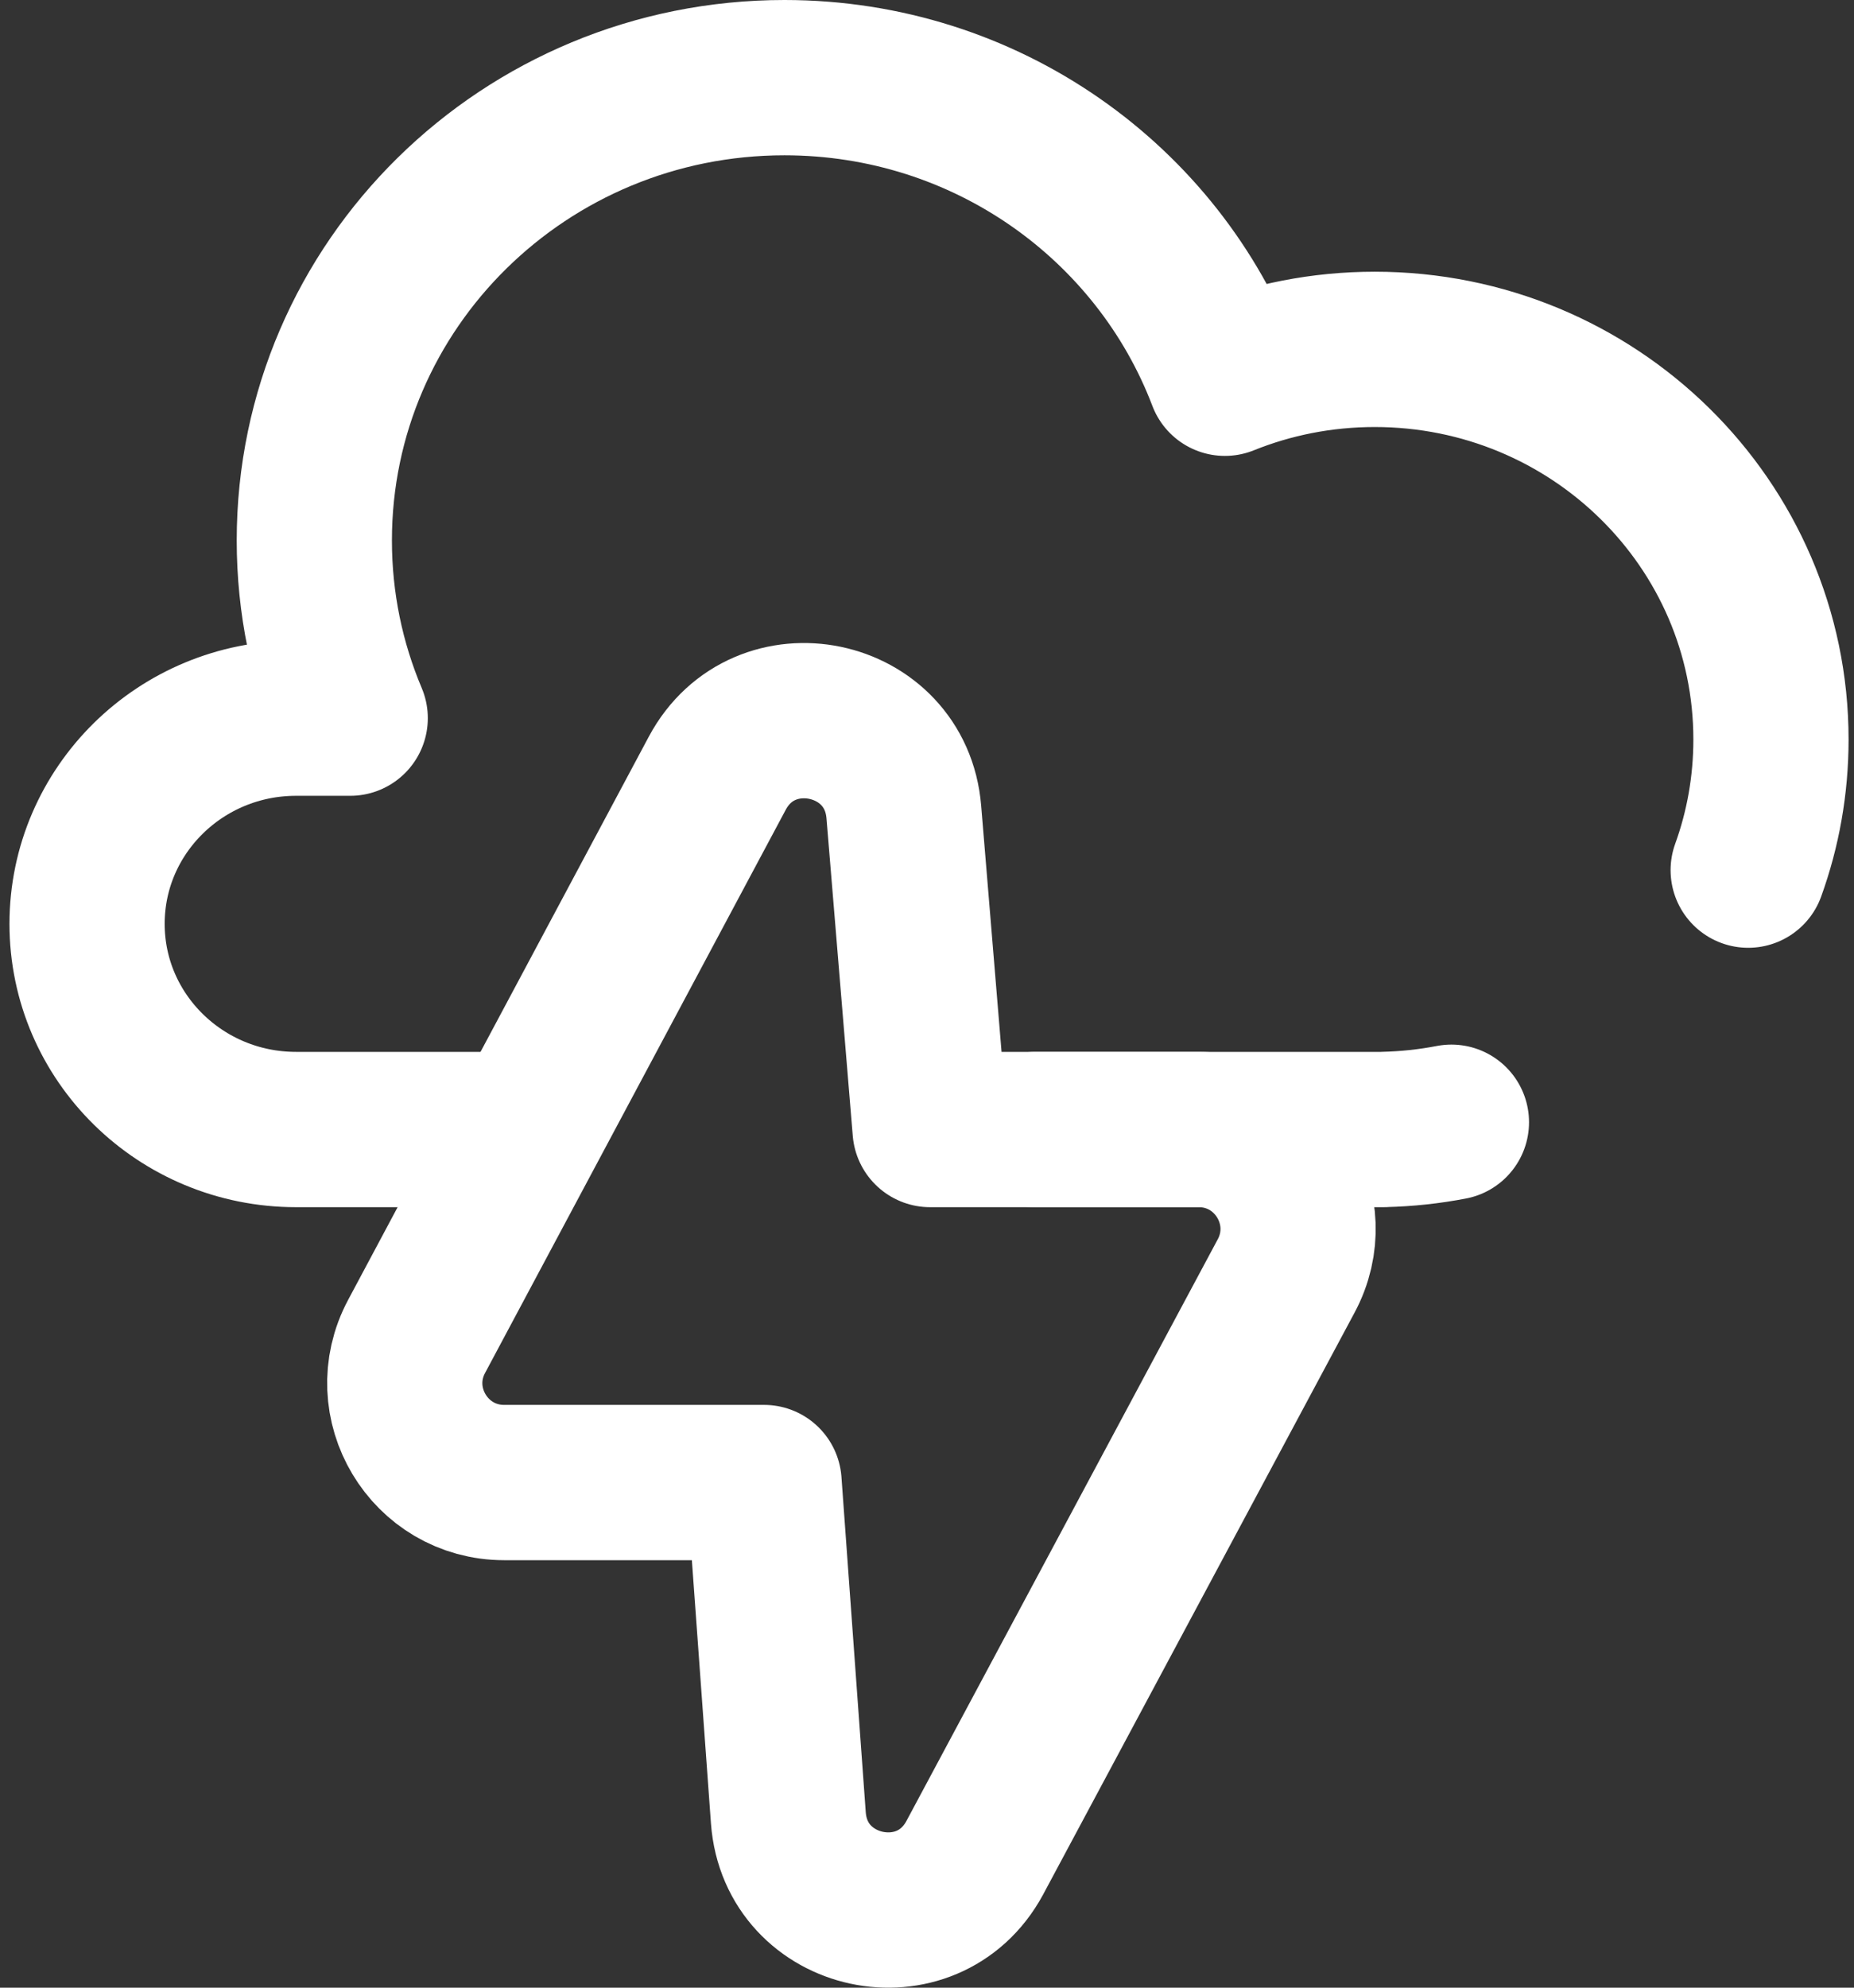
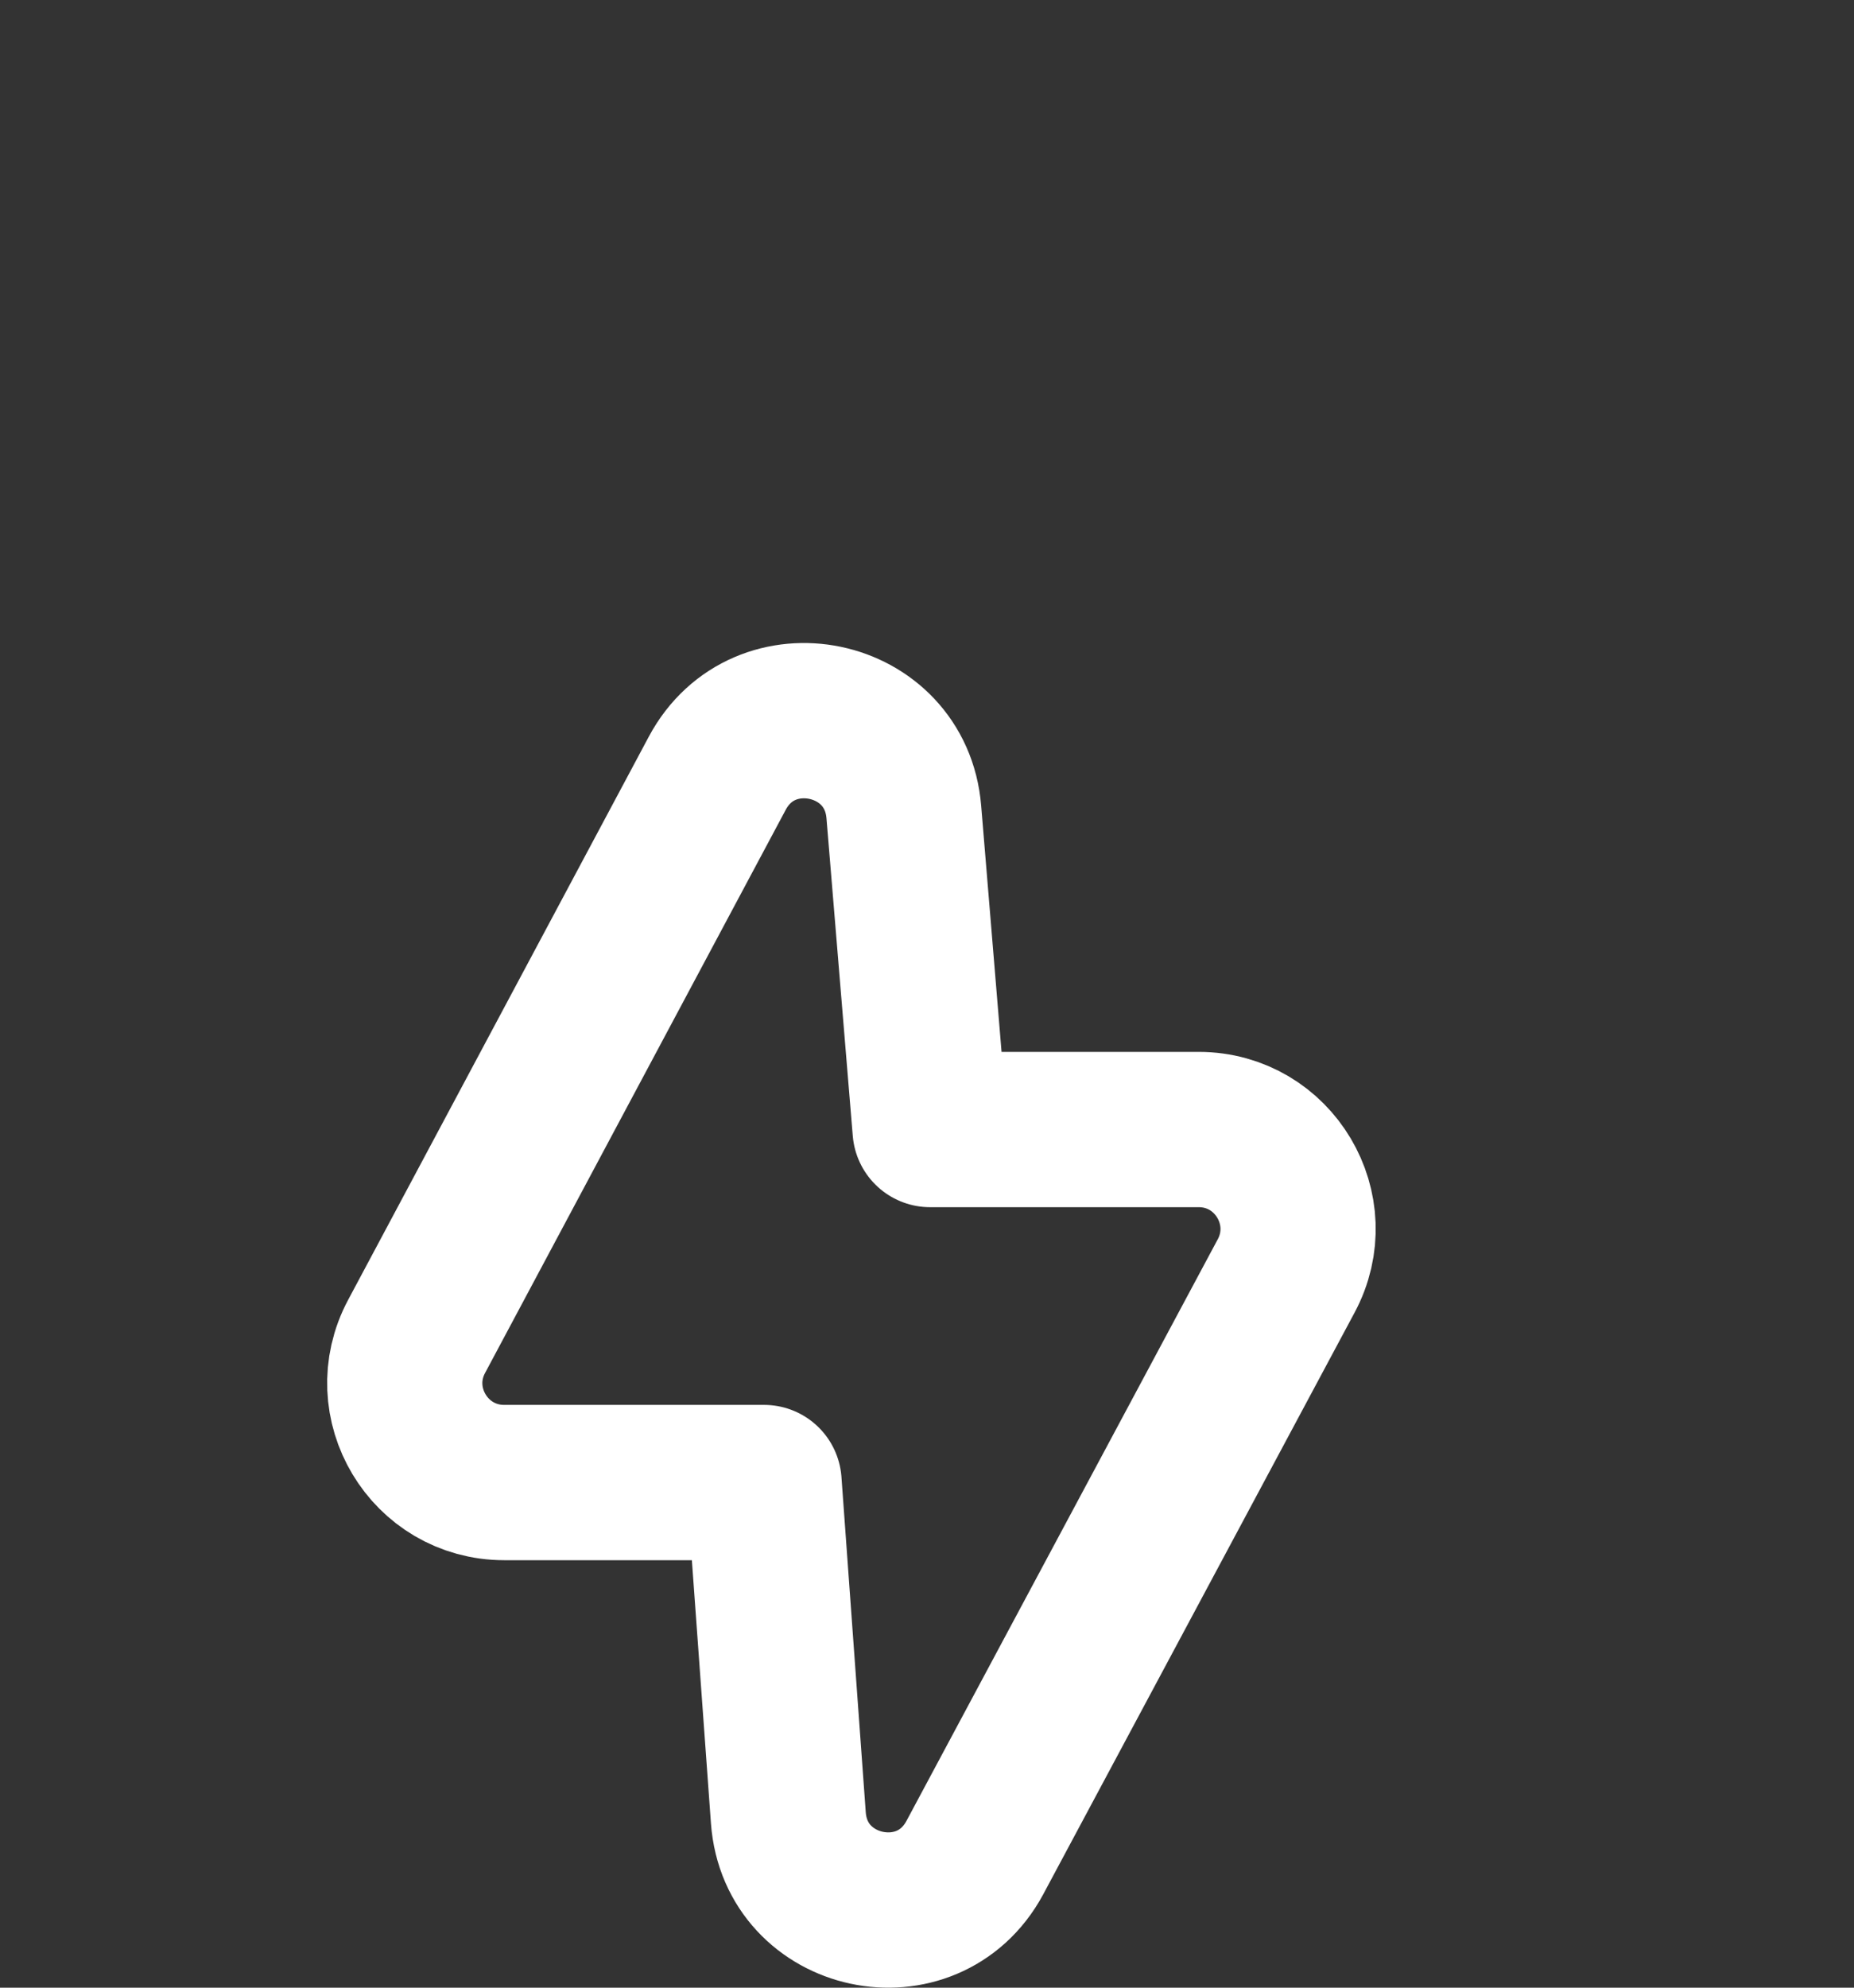
<svg xmlns="http://www.w3.org/2000/svg" width="28" height="30" viewBox="0 0 28 30" fill="none">
  <rect x="0" y="0" width="28" height="30" fill="#333333" stroke="none" />
-   <path d="M15.635 17.048H20.898V17.047C21.247 17.039 21.588 17.002 21.92 16.938" stroke="white" stroke-width="2.344" stroke-miterlimit="10" stroke-linecap="round" stroke-linejoin="round" />
-   <path d="M26.402 13.133C26.625 12.517 26.746 11.852 26.746 11.161C26.746 7.909 24.067 5.273 20.762 5.273C19.961 5.273 19.197 5.428 18.499 5.709C17.49 3.058 14.893 1.172 11.847 1.172C7.926 1.172 4.747 4.299 4.747 8.157C4.747 9.108 4.94 10.013 5.289 10.839H4.471C2.728 10.839 1.315 12.229 1.315 13.944C1.315 15.658 2.728 17.048 4.471 17.048H7.856" stroke="white" stroke-width="2.344" stroke-miterlimit="10" stroke-linecap="round" stroke-linejoin="round" />
  <path d="M6.292 20.17L10.832 11.671C11.537 10.352 13.528 10.765 13.65 12.256L14.047 17.048H18.103C19.239 17.048 19.962 18.262 19.422 19.262L14.721 28.04C14.008 29.359 12.015 28.931 11.906 27.435L11.539 22.376H7.615C6.482 22.376 5.758 21.169 6.292 20.17Z" stroke="white" stroke-width="2.344" stroke-miterlimit="10" stroke-linecap="round" stroke-linejoin="round" />
</svg>